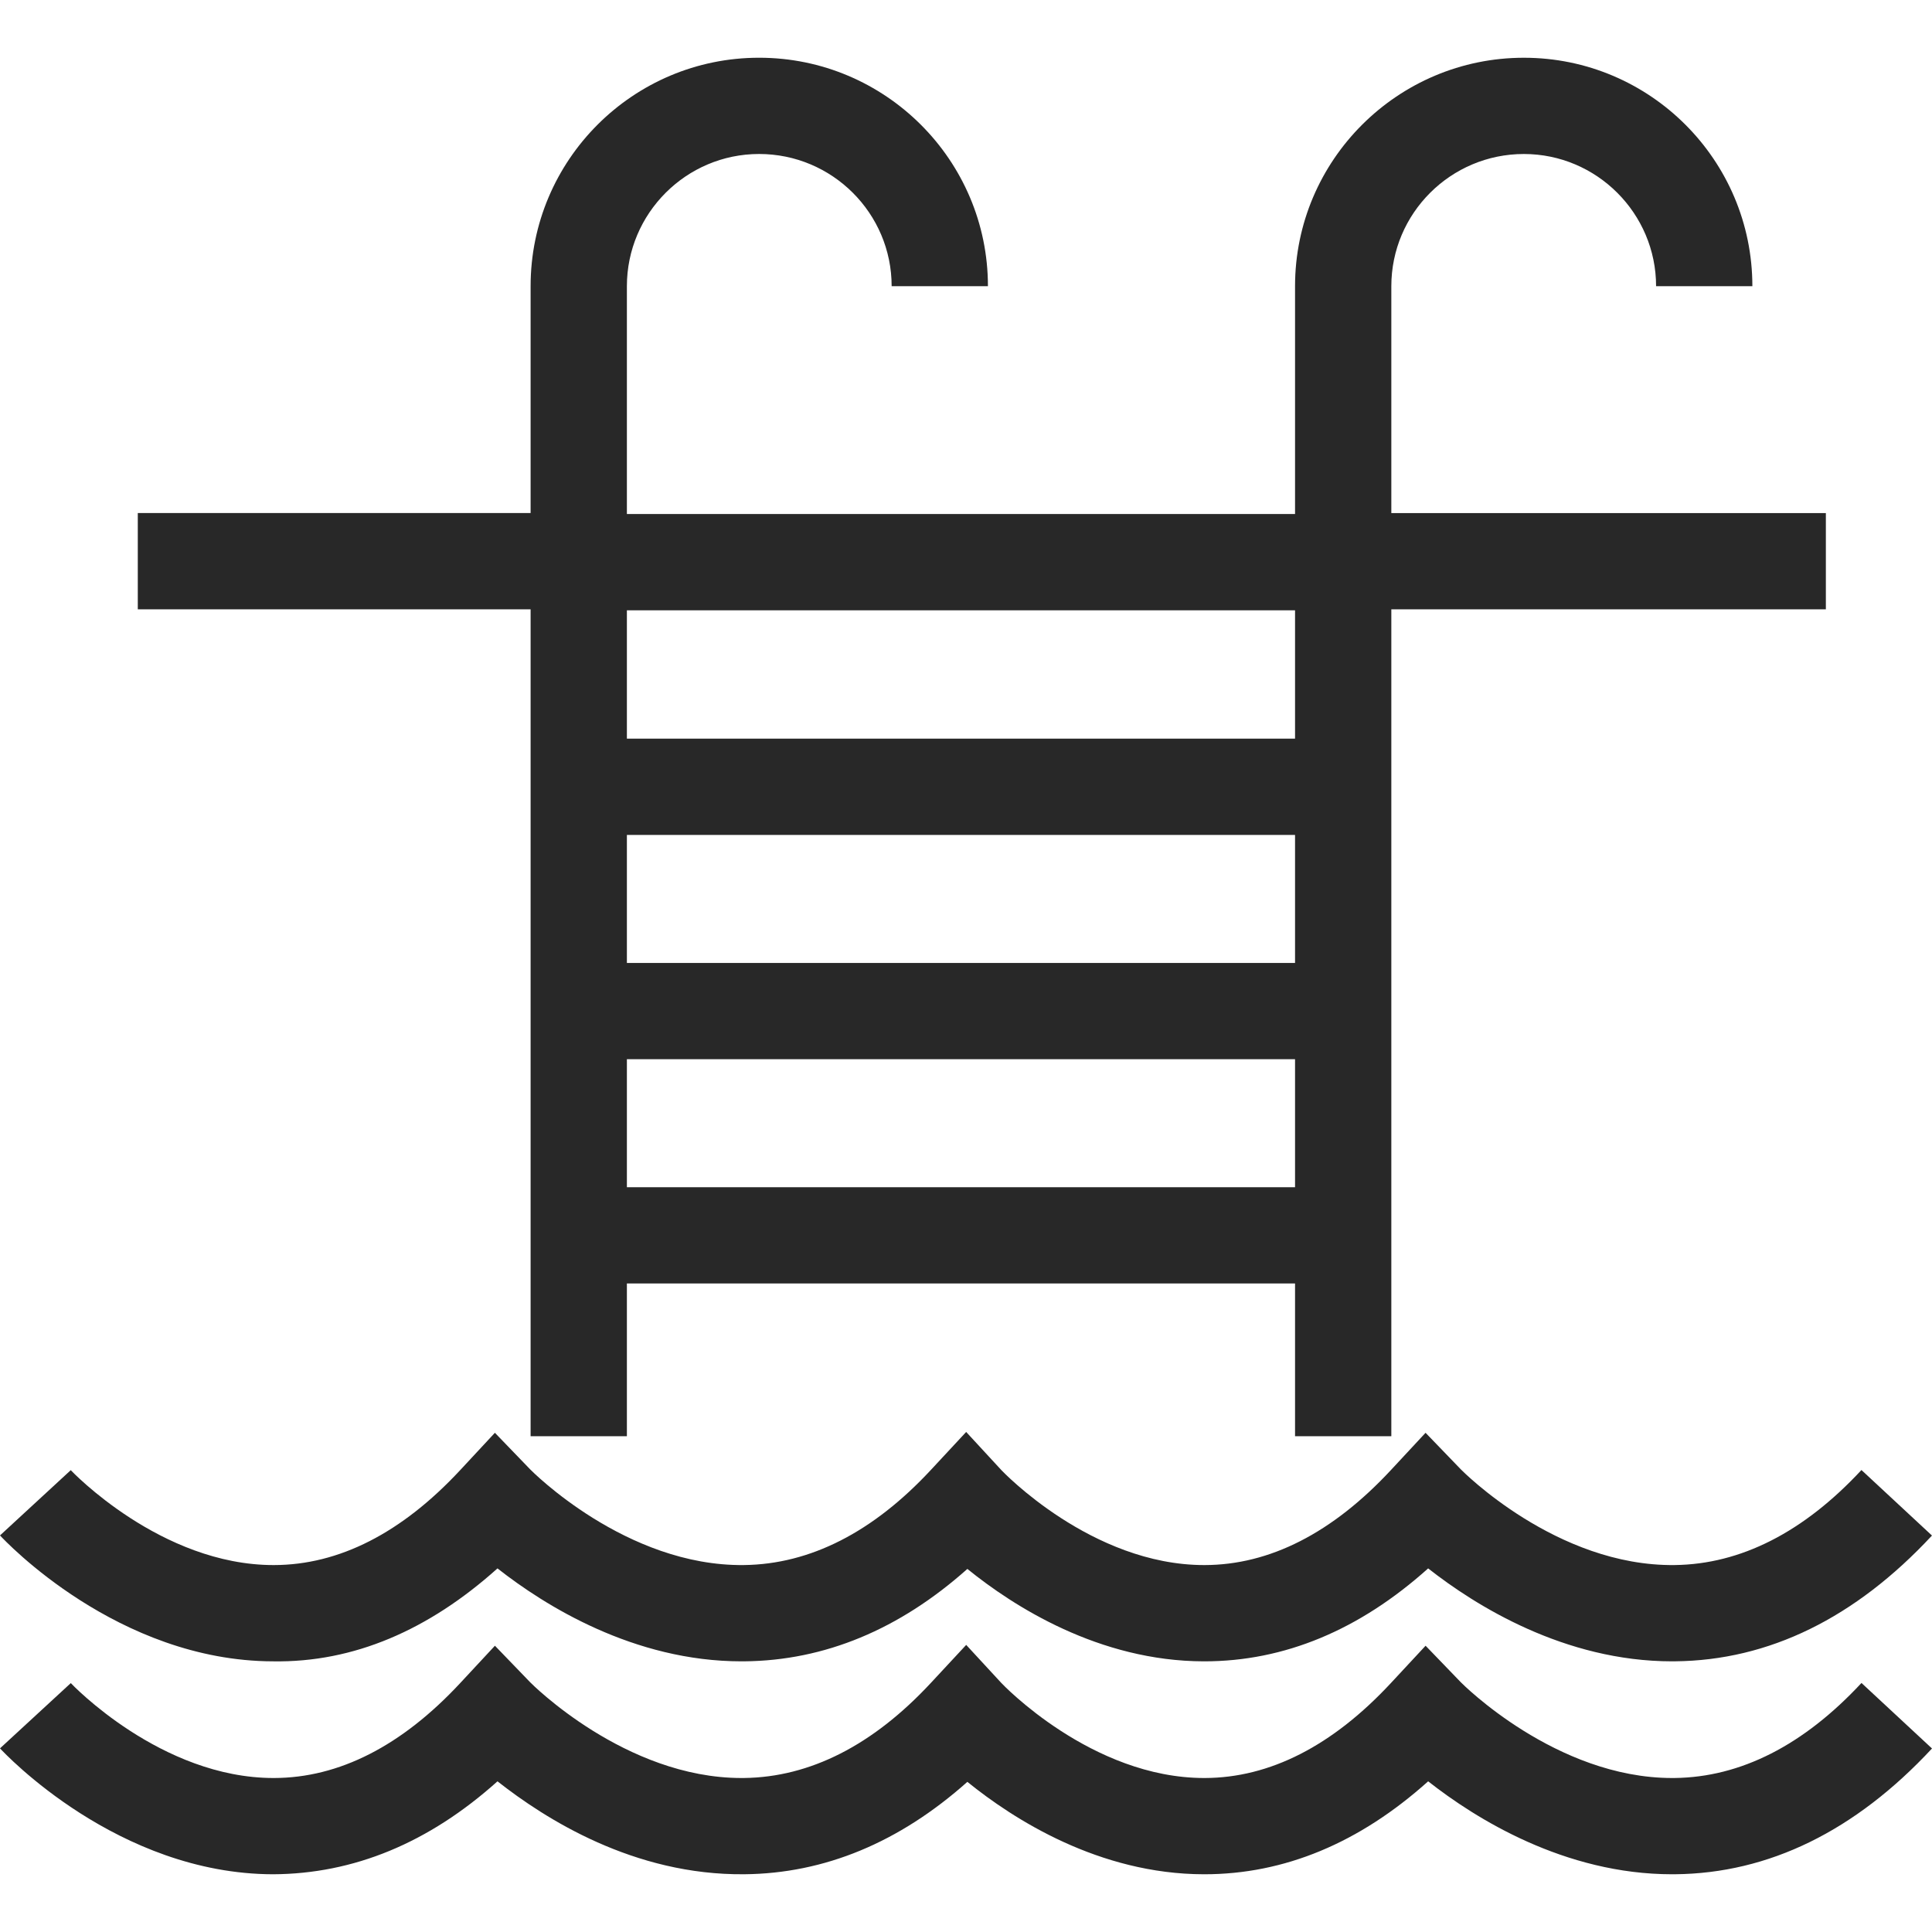
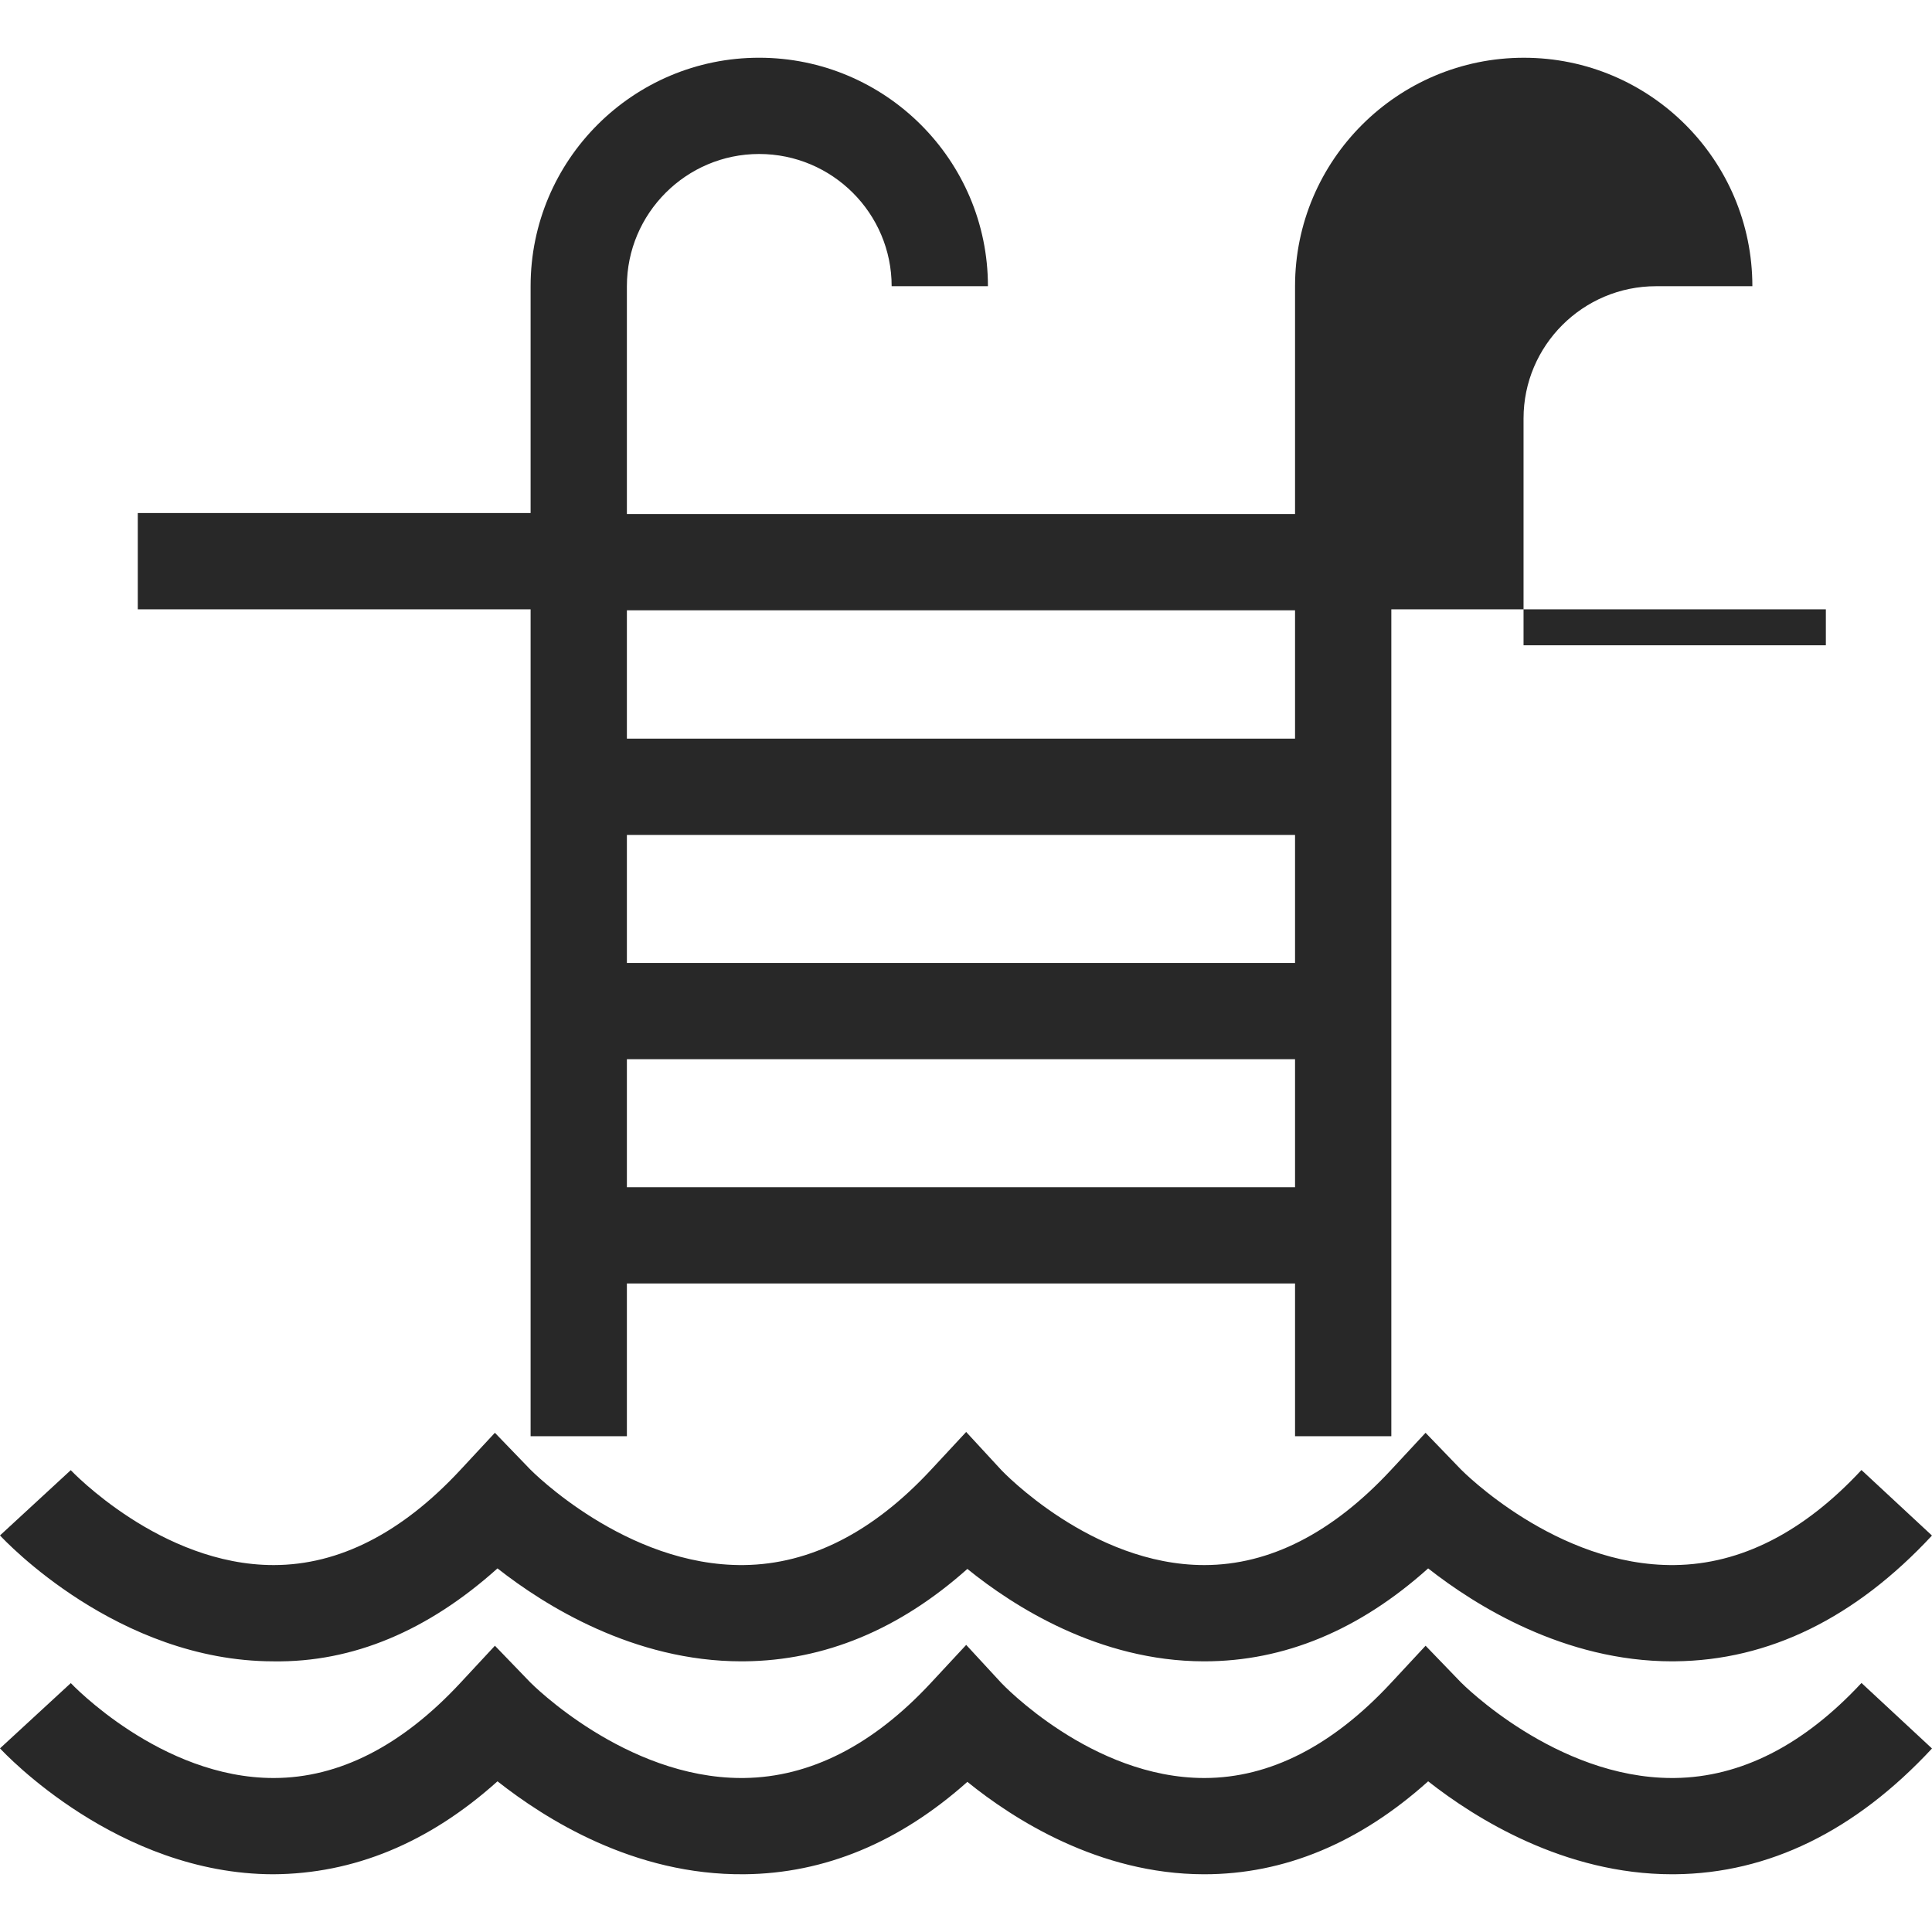
<svg xmlns="http://www.w3.org/2000/svg" x="0px" y="0px" viewBox="0 0 128 128" style="enable-background:new 0 0 128 128;" xml:space="preserve">
  <g id="_x31_">
-     <path id="icon" style="fill:#282828;" d="M110.784,110.068c-7.142,0-13.034-3.697-16.165-6.158  c-4.556,4.089-9.533,6.158-14.83,6.158c-0.011,0-0.024,0-0.035,0c-6.948-0.012-12.616-3.653-15.663-6.123  c-4.506,4.016-9.464,6.074-14.775,6.122c-0.063,0-0.129,0.001-0.191,0.001c-7.142,0-13.034-3.697-16.165-6.158  c-4.566,4.097-9.544,6.243-14.866,6.158C7.8,110.049,0.314,102.067,0,101.726l4.688-4.324c0.052,0.055,5.963,6.288,13.44,6.288  c0.006,0,0.011,0,0.018,0c4.316-0.006,8.471-2.125,12.349-6.297l2.293-2.467l2.338,2.424c0.057,0.059,6.337,6.438,14.17,6.339  c4.375-0.054,8.537-2.172,12.371-6.296l2.344-2.522l2.336,2.531c0.052,0.055,5.963,6.288,13.44,6.288c0.006,0,0.011,0,0.018,0  c4.316-0.006,8.471-2.125,12.349-6.297l2.293-2.467l2.338,2.424c0.057,0.059,6.328,6.438,14.17,6.339  c4.375-0.054,8.537-2.172,12.371-6.296l4.672,4.341c-5.085,5.471-10.814,8.274-17.025,8.332  C110.911,110.067,110.846,110.068,110.784,110.068z M110.975,124.174c6.211-0.058,11.94-2.861,17.025-8.332l-4.672-4.341  c-3.834,4.124-7.996,6.242-12.371,6.296c-0.058,0-0.115,0.001-0.172,0.001c-7.72,0-13.942-6.282-13.998-6.34l-2.338-2.424  l-2.293,2.467c-3.879,4.172-8.033,6.29-12.349,6.297c-0.006,0-0.011,0-0.018,0c-7.477,0-13.388-6.233-13.44-6.288l-2.336-2.531  l-2.344,2.522c-3.834,4.124-7.996,6.242-12.371,6.296c-0.058,0-0.115,0.001-0.172,0.001c-7.72,0-13.942-6.282-13.998-6.34  l-2.338-2.424l-2.293,2.467c-3.879,4.172-8.033,6.29-12.349,6.297c-0.006,0-0.011,0-0.018,0c-7.477,0-13.388-6.233-13.44-6.288  L0,115.833c0.314,0.34,7.8,8.323,18.094,8.342c5.322-0.027,10.3-2.06,14.866-6.158c3.157,2.482,9.02,6.23,16.356,6.157  c5.311-0.049,10.27-2.106,14.775-6.122c3.047,2.471,8.716,6.111,15.663,6.123c0.011,0,0.024,0,0.035,0  c5.298,0,10.275-2.069,14.83-6.158c3.13,2.46,9.023,6.158,16.165,6.158C110.846,124.175,110.911,124.174,110.975,124.174z   M120.968,33.992v6.378H92.179v54.784H85.8V85.034H41.533v10.119h-6.379V40.369H9.129v-6.378h26.025v-15.03  c0-8.355,6.783-15.136,15.139-15.136s15.16,6.782,15.16,15.136h-6.379c0-4.826-3.933-8.759-8.781-8.759  c-4.827,0-8.76,3.933-8.76,8.759v15.094H85.8V18.962c0-8.355,6.804-15.136,15.16-15.136s15.139,6.782,15.139,15.136h-6.379  c0-4.826-3.934-8.759-8.76-8.759c-4.848,0-8.781,3.933-8.781,8.759v15.03H120.968z M41.533,48.937H85.8v-8.504H41.533V48.937z   M41.533,63.797H85.8v-8.482H41.533V63.797z M85.8,78.657v-8.482H41.533v8.482H85.8z" />
+     <path id="icon" style="fill:#282828;" d="M110.784,110.068c-7.142,0-13.034-3.697-16.165-6.158  c-4.556,4.089-9.533,6.158-14.83,6.158c-0.011,0-0.024,0-0.035,0c-6.948-0.012-12.616-3.653-15.663-6.123  c-4.506,4.016-9.464,6.074-14.775,6.122c-0.063,0-0.129,0.001-0.191,0.001c-7.142,0-13.034-3.697-16.165-6.158  c-4.566,4.097-9.544,6.243-14.866,6.158C7.8,110.049,0.314,102.067,0,101.726l4.688-4.324c0.052,0.055,5.963,6.288,13.44,6.288  c0.006,0,0.011,0,0.018,0c4.316-0.006,8.471-2.125,12.349-6.297l2.293-2.467l2.338,2.424c0.057,0.059,6.337,6.438,14.17,6.339  c4.375-0.054,8.537-2.172,12.371-6.296l2.344-2.522l2.336,2.531c0.052,0.055,5.963,6.288,13.44,6.288c0.006,0,0.011,0,0.018,0  c4.316-0.006,8.471-2.125,12.349-6.297l2.293-2.467l2.338,2.424c0.057,0.059,6.328,6.438,14.17,6.339  c4.375-0.054,8.537-2.172,12.371-6.296l4.672,4.341c-5.085,5.471-10.814,8.274-17.025,8.332  C110.911,110.067,110.846,110.068,110.784,110.068z M110.975,124.174c6.211-0.058,11.94-2.861,17.025-8.332l-4.672-4.341  c-3.834,4.124-7.996,6.242-12.371,6.296c-0.058,0-0.115,0.001-0.172,0.001c-7.72,0-13.942-6.282-13.998-6.34l-2.338-2.424  l-2.293,2.467c-3.879,4.172-8.033,6.29-12.349,6.297c-0.006,0-0.011,0-0.018,0c-7.477,0-13.388-6.233-13.44-6.288l-2.336-2.531  l-2.344,2.522c-3.834,4.124-7.996,6.242-12.371,6.296c-0.058,0-0.115,0.001-0.172,0.001c-7.72,0-13.942-6.282-13.998-6.34  l-2.338-2.424l-2.293,2.467c-3.879,4.172-8.033,6.29-12.349,6.297c-0.006,0-0.011,0-0.018,0c-7.477,0-13.388-6.233-13.44-6.288  L0,115.833c0.314,0.34,7.8,8.323,18.094,8.342c5.322-0.027,10.3-2.06,14.866-6.158c3.157,2.482,9.02,6.23,16.356,6.157  c5.311-0.049,10.27-2.106,14.775-6.122c3.047,2.471,8.716,6.111,15.663,6.123c0.011,0,0.024,0,0.035,0  c5.298,0,10.275-2.069,14.83-6.158c3.13,2.46,9.023,6.158,16.165,6.158C110.846,124.175,110.911,124.174,110.975,124.174z   M120.968,33.992v6.378H92.179v54.784H85.8V85.034H41.533v10.119h-6.379V40.369H9.129v-6.378h26.025v-15.03  c0-8.355,6.783-15.136,15.139-15.136s15.16,6.782,15.16,15.136h-6.379c0-4.826-3.933-8.759-8.781-8.759  c-4.827,0-8.76,3.933-8.76,8.759v15.094H85.8V18.962c0-8.355,6.804-15.136,15.16-15.136s15.139,6.782,15.139,15.136h-6.379  c-4.848,0-8.781,3.933-8.781,8.759v15.03H120.968z M41.533,48.937H85.8v-8.504H41.533V48.937z   M41.533,63.797H85.8v-8.482H41.533V63.797z M85.8,78.657v-8.482H41.533v8.482H85.8z" />
  </g>
  <g id="Layer_1" />
</svg>